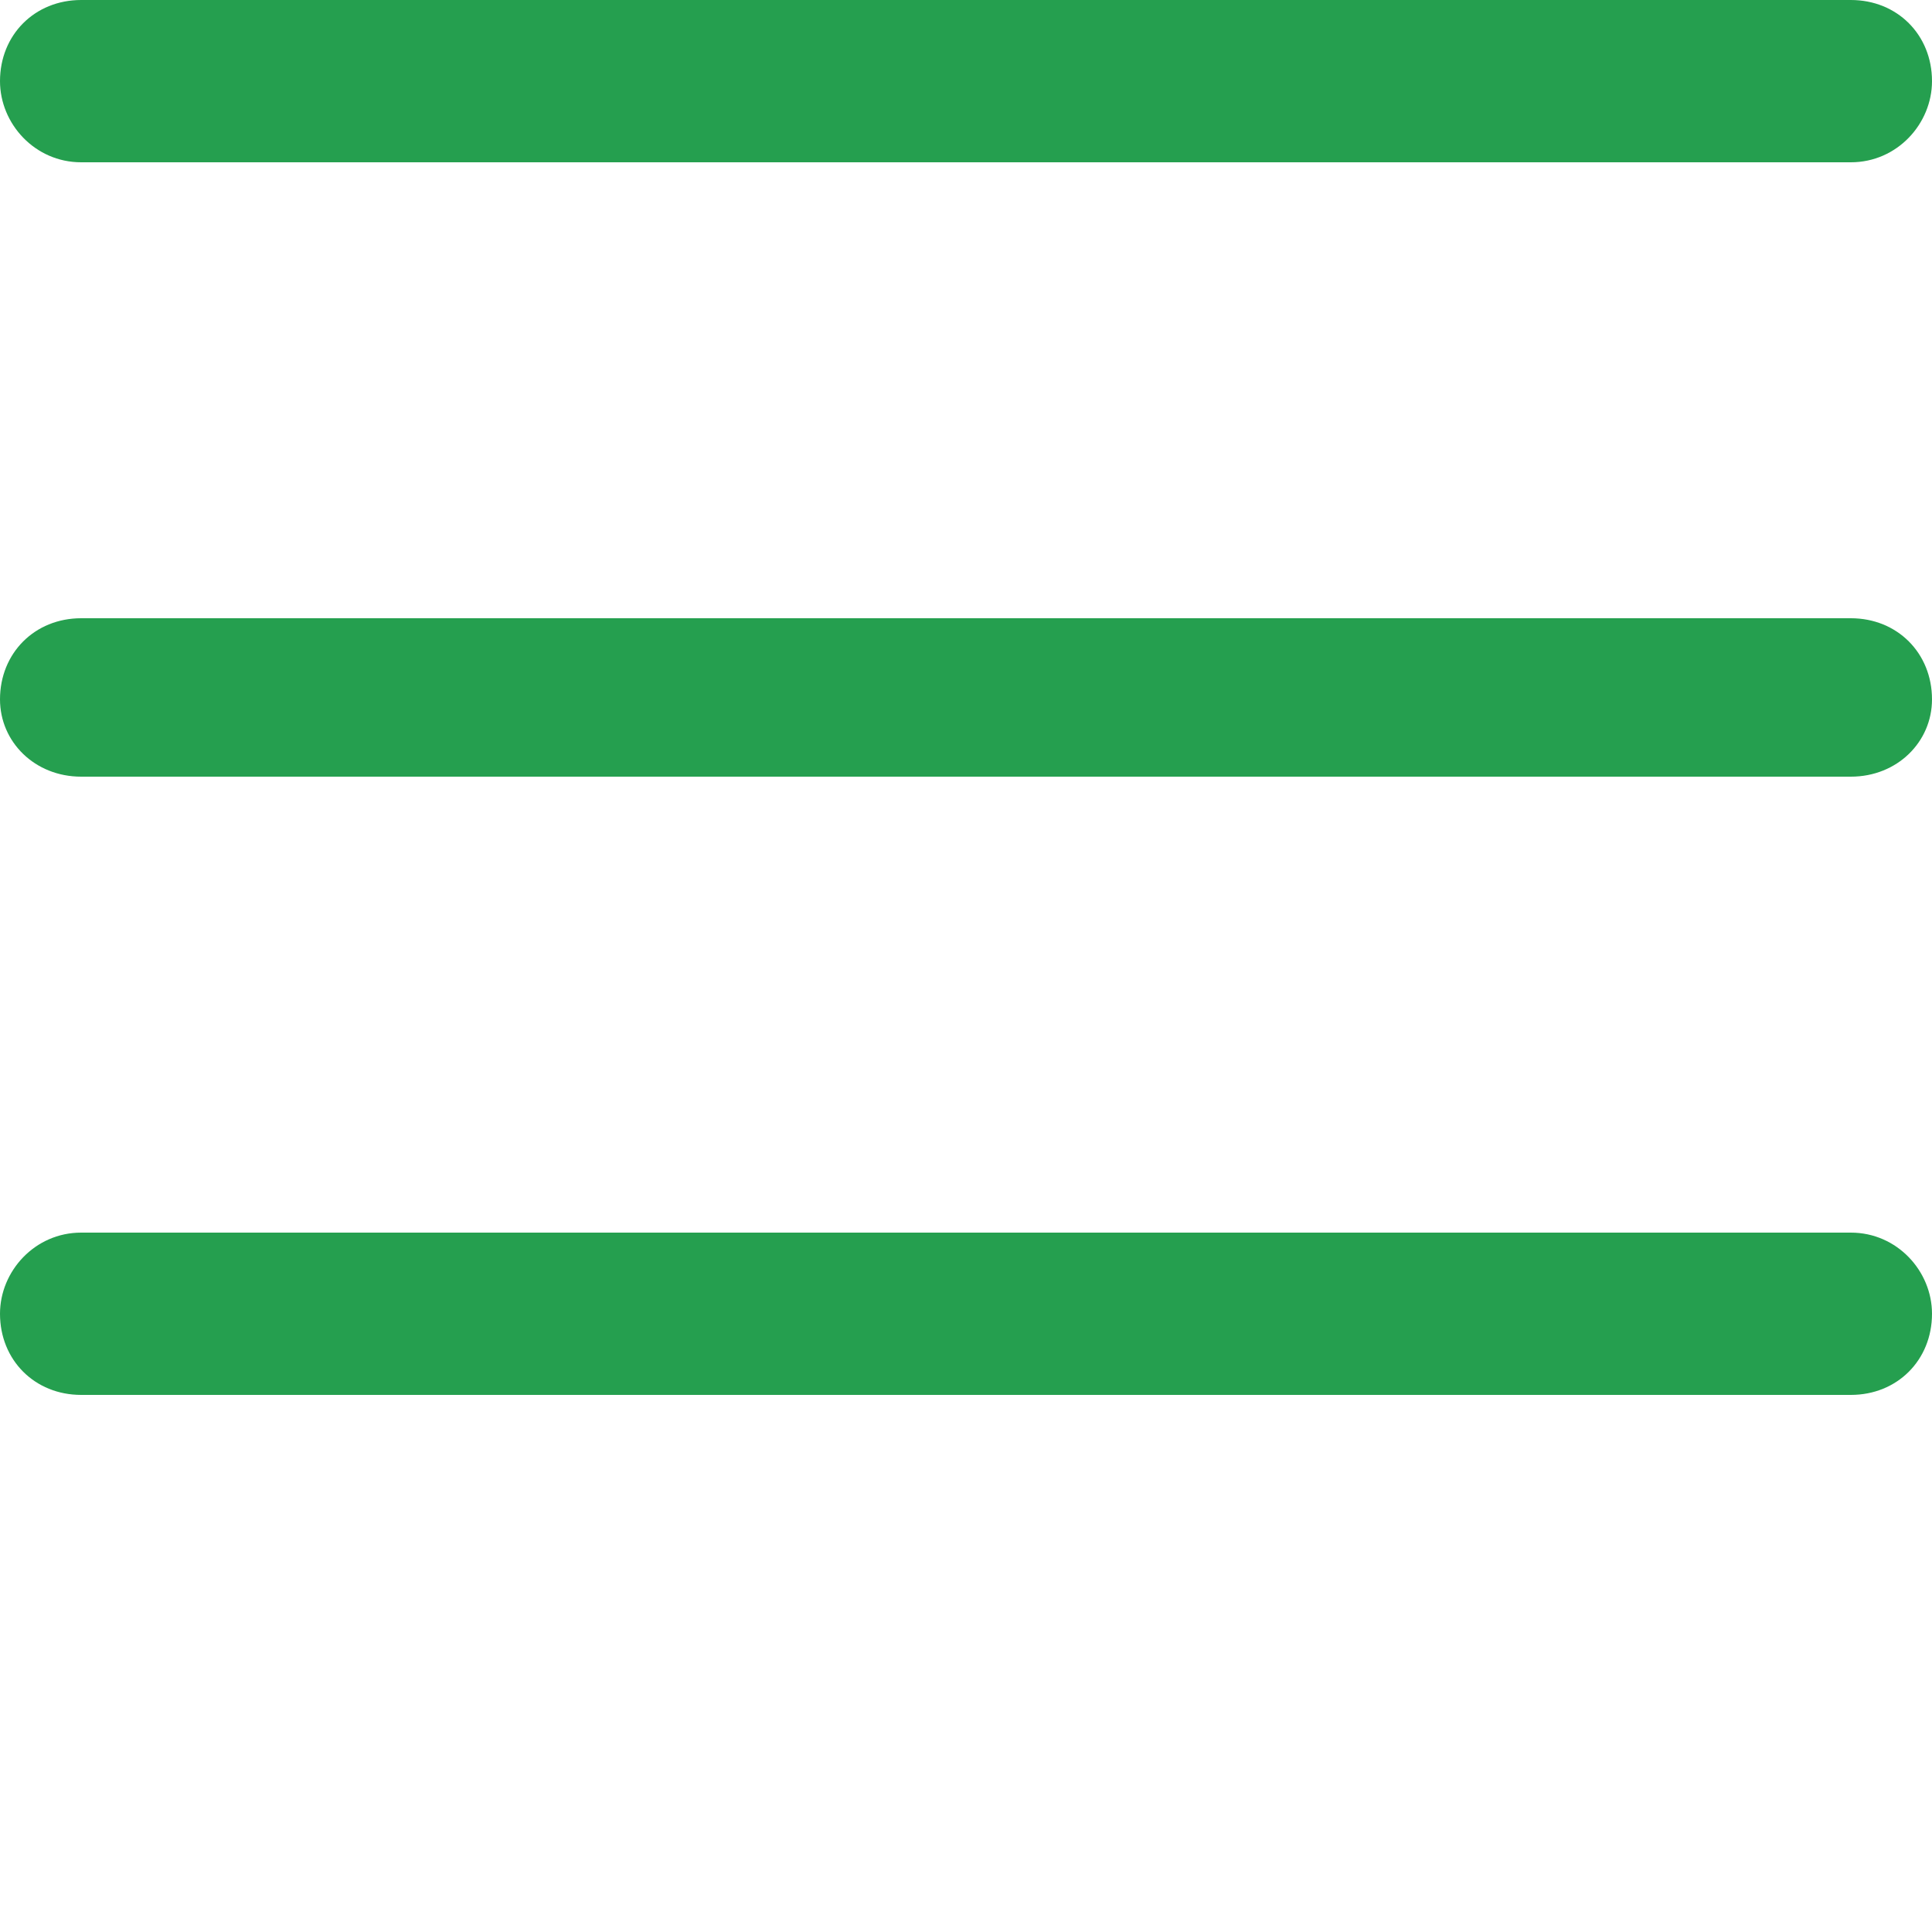
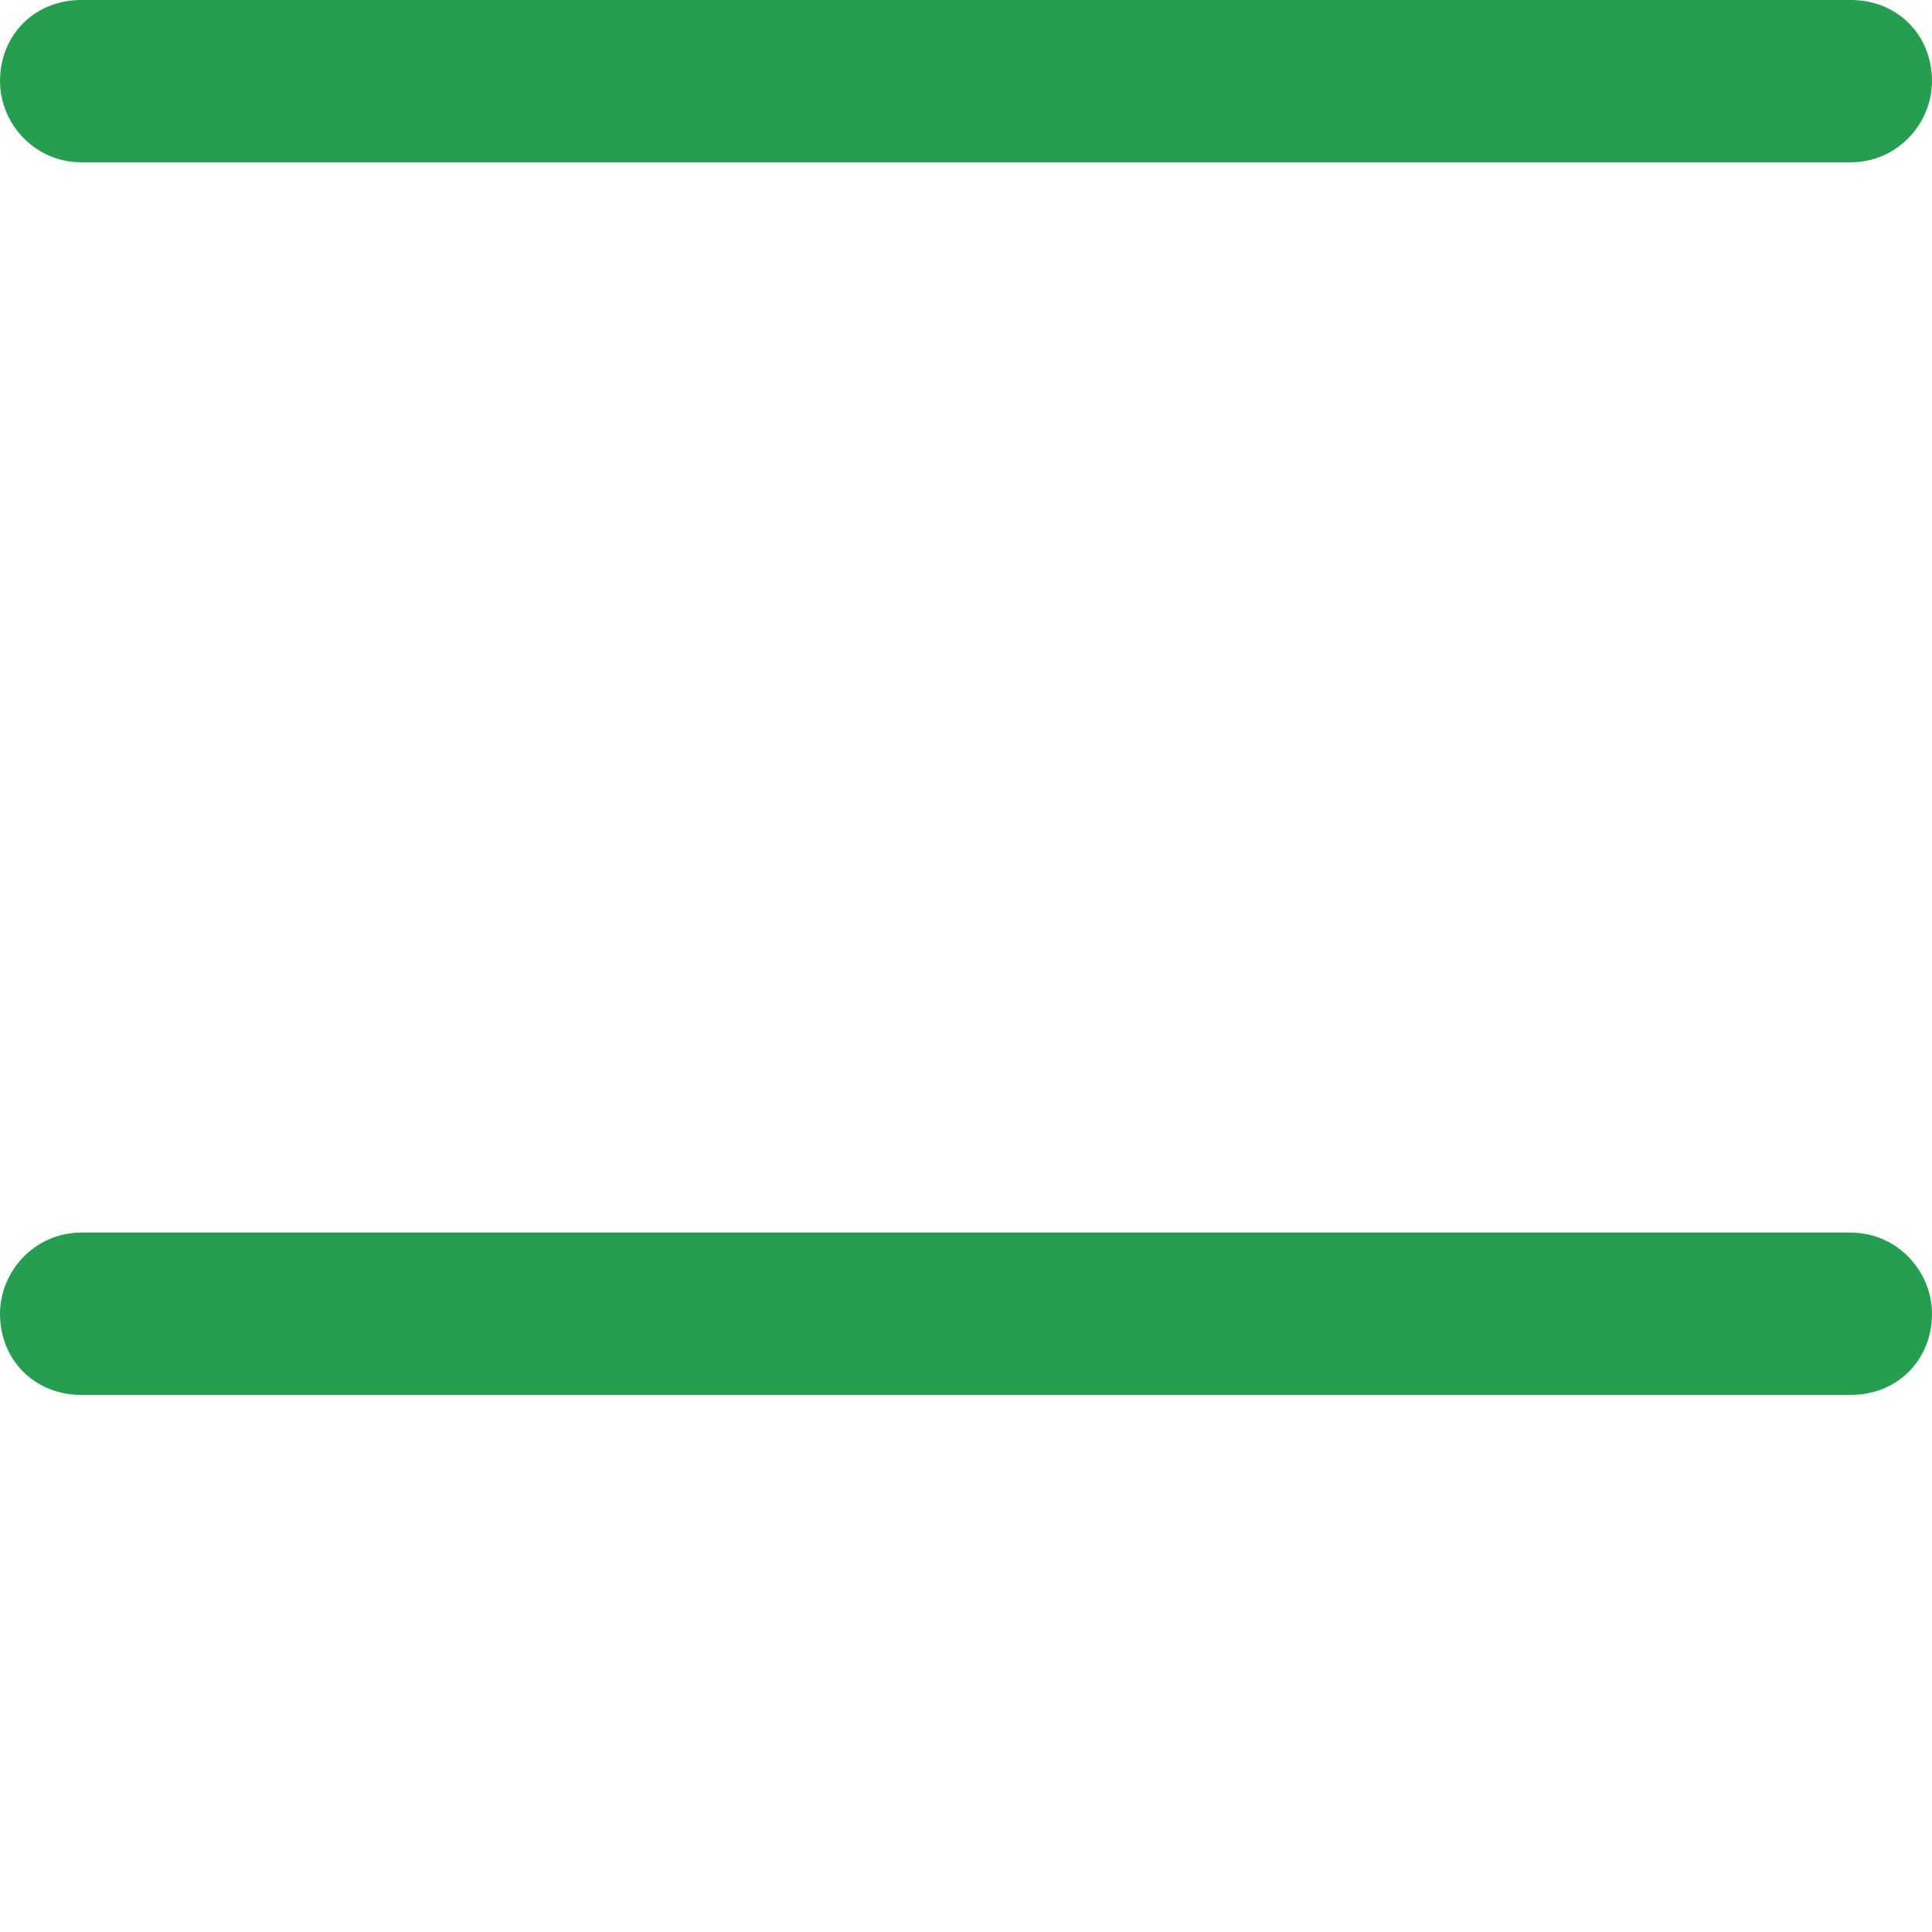
<svg xmlns="http://www.w3.org/2000/svg" version="1.2" viewBox="0 0 50 50" width="50" height="50">
  <style>.a{fill:#259f4f}</style>
-   <path class="a" d="m47.9 20.1h-45.8c-1.2 0-2.1-0.9-2.1-2 0-1.2 0.9-2.1 2.1-2.1h45.8c1.2 0 2.1 0.9 2.1 2.1 0 1.1-0.9 2-2.1 2z" />
  <path class="a" d="m47.9 4.2h-45.8c-1.2 0-2.1-1-2.1-2.1 0-1.2 0.9-2.1 2.1-2.1h45.8c1.2 0 2.1 0.9 2.1 2.1 0 1.1-0.9 2.1-2.1 2.1z" />
-   <path class="a" d="m47.9 36.1h-45.8c-1.2 0-2.1-0.9-2.1-2.1 0-1.1 0.9-2.1 2.1-2.1h45.8c1.2 0 2.1 1 2.1 2.1 0 1.2-0.9 2.1-2.1 2.1z" />
+   <path class="a" d="m47.9 36.1h-45.8c-1.2 0-2.1-0.9-2.1-2.1 0-1.1 0.9-2.1 2.1-2.1h45.8c1.2 0 2.1 1 2.1 2.1 0 1.2-0.9 2.1-2.1 2.1" />
</svg>